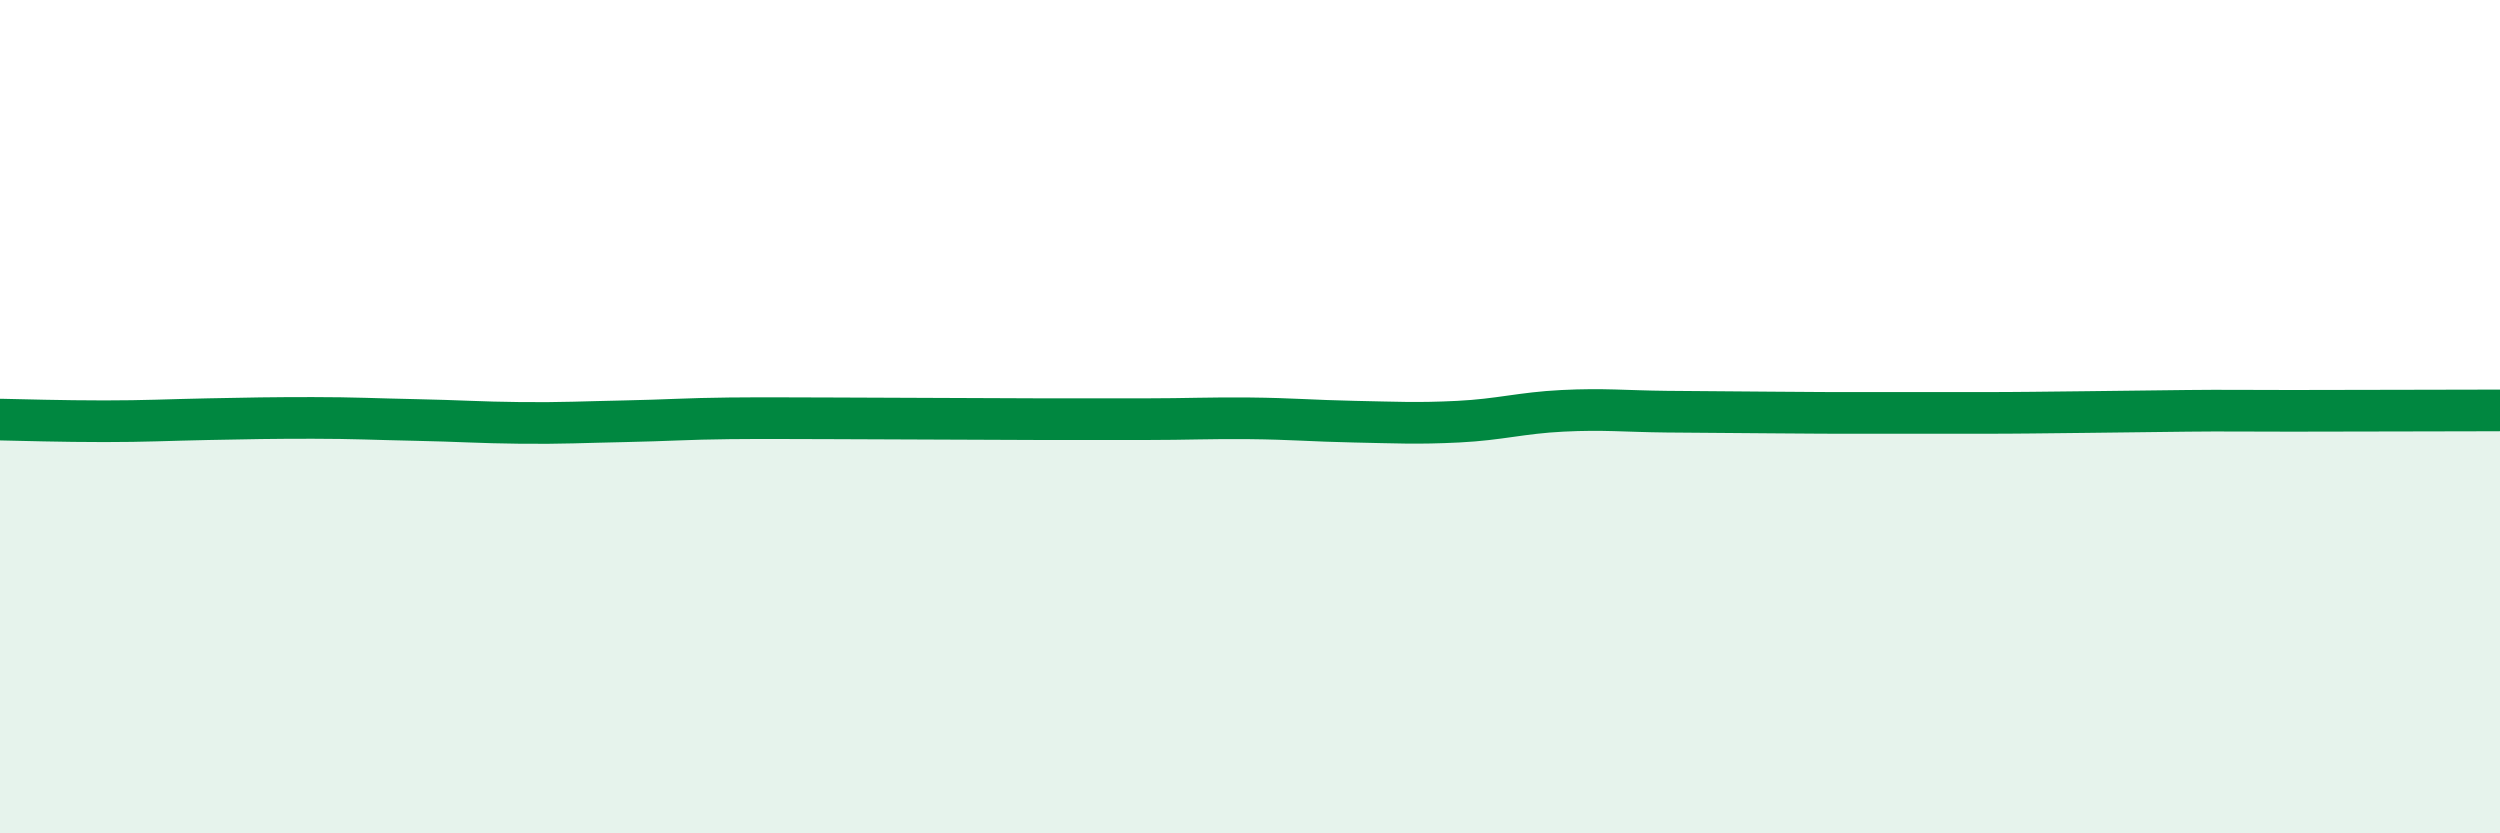
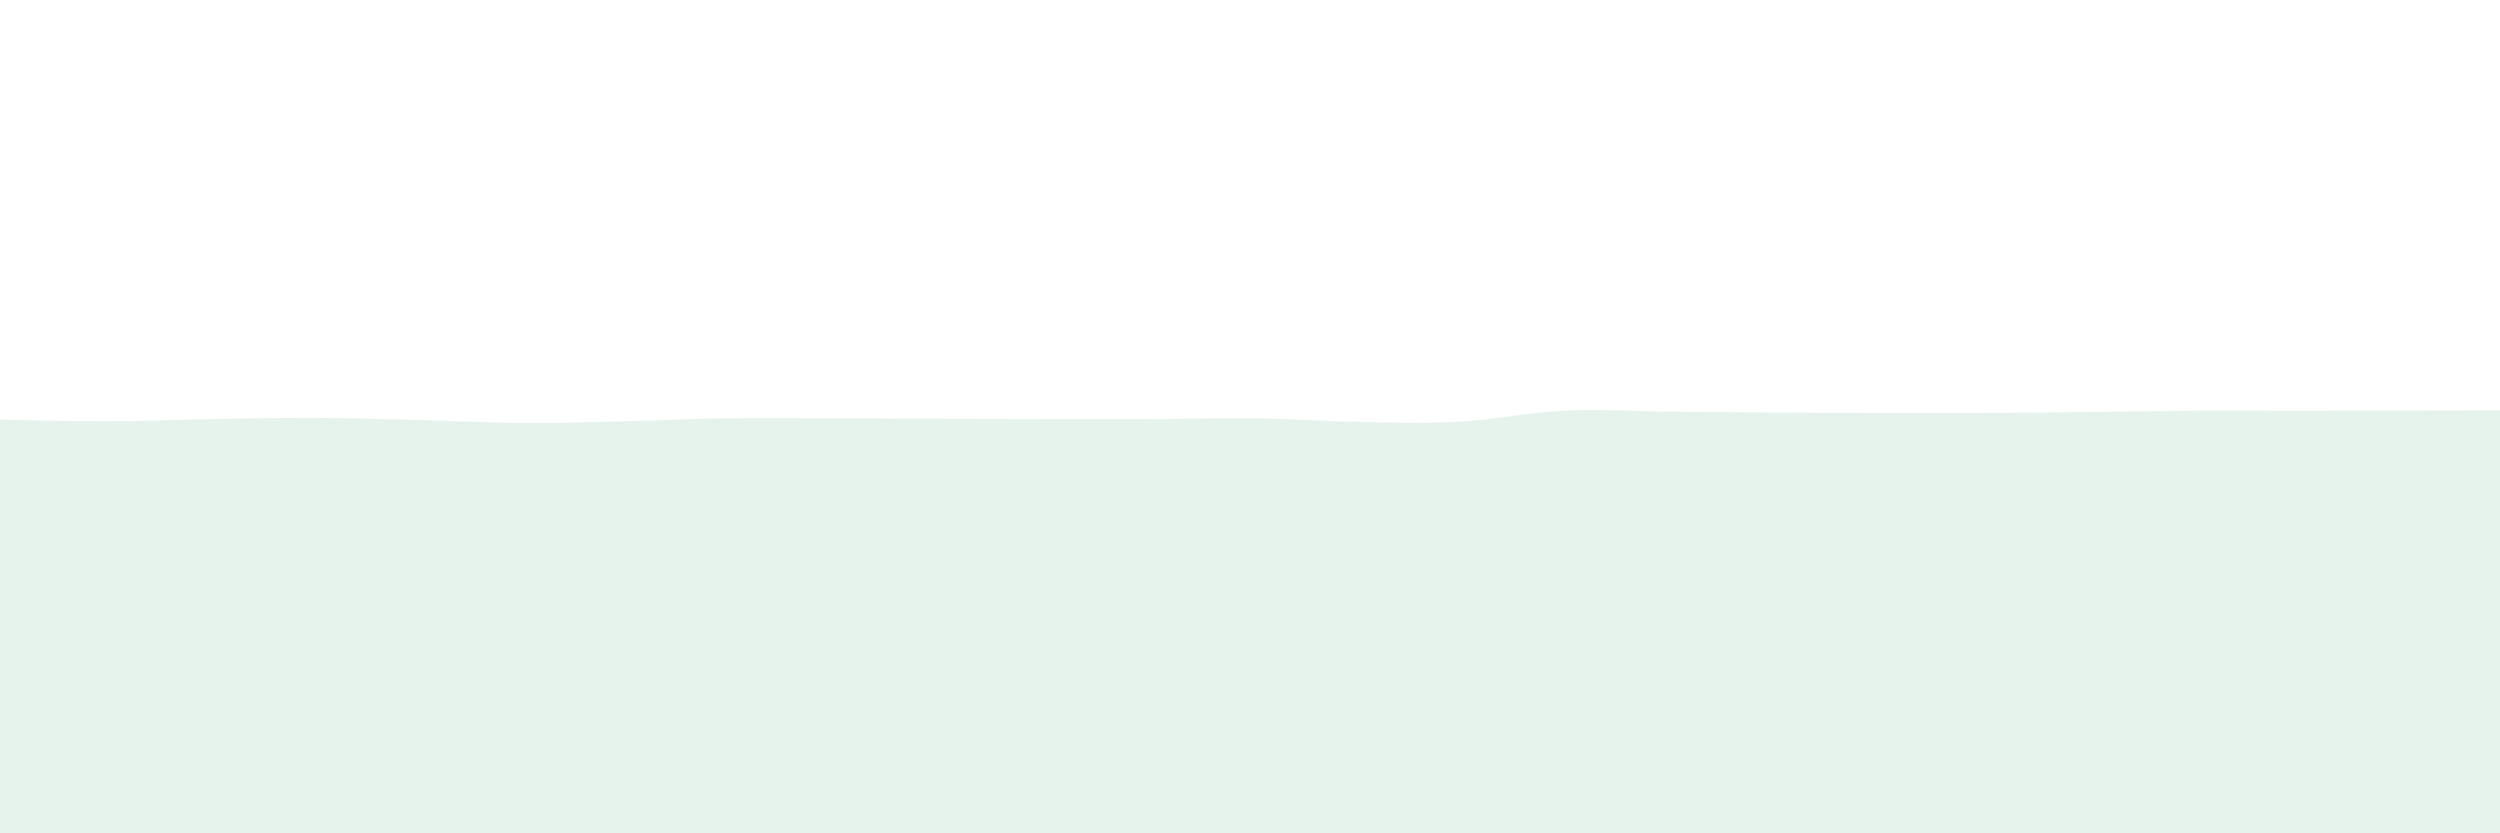
<svg xmlns="http://www.w3.org/2000/svg" width="60" height="20" viewBox="0 0 60 20">
  <path d="M 0,10.07 C 0.5,10.08 1.5,10.11 2.5,10.11 C 3.5,10.11 4,10.08 5,10.06 C 6,10.04 6.5,10.03 7.5,10.03 C 8.5,10.03 9,10.06 10,10.08 C 11,10.1 11.5,10.14 12.5,10.15 C 13.5,10.16 14,10.13 15,10.11 C 16,10.09 16.5,10.05 17.5,10.04 C 18.5,10.03 19,10.04 20,10.04 C 21,10.04 21.5,10.05 22.5,10.05 C 23.5,10.05 24,10.06 25,10.06 C 26,10.06 26.5,10.06 27.5,10.06 C 28.5,10.06 29,10.03 30,10.04 C 31,10.05 31.5,10.1 32.5,10.12 C 33.5,10.14 34,10.17 35,10.12 C 36,10.07 36.5,9.91 37.5,9.86 C 38.5,9.81 39,9.87 40,9.88 C 41,9.89 41.5,9.89 42.5,9.9 C 43.5,9.91 44,9.91 45,9.91 C 46,9.91 46.5,9.91 47.5,9.91 C 48.5,9.91 49,9.9 50,9.89 C 51,9.88 51.5,9.87 52.5,9.86 C 53.5,9.85 53.5,9.86 55,9.86 C 56.5,9.86 59,9.85 60,9.85L60 20L0 20Z" fill="#008740" opacity="0.1" stroke-linecap="round" stroke-linejoin="round" />
-   <path d="M 0,10.07 C 0.5,10.08 1.5,10.11 2.5,10.11 C 3.5,10.11 4,10.08 5,10.06 C 6,10.04 6.5,10.03 7.5,10.03 C 8.5,10.03 9,10.06 10,10.08 C 11,10.1 11.5,10.14 12.5,10.15 C 13.5,10.16 14,10.13 15,10.11 C 16,10.09 16.5,10.05 17.5,10.04 C 18.5,10.03 19,10.04 20,10.04 C 21,10.04 21.5,10.05 22.5,10.05 C 23.5,10.05 24,10.06 25,10.06 C 26,10.06 26.5,10.06 27.5,10.06 C 28.5,10.06 29,10.03 30,10.04 C 31,10.05 31.5,10.1 32.5,10.12 C 33.5,10.14 34,10.17 35,10.12 C 36,10.07 36.5,9.91 37.5,9.86 C 38.5,9.81 39,9.87 40,9.88 C 41,9.89 41.5,9.89 42.5,9.9 C 43.5,9.91 44,9.91 45,9.91 C 46,9.91 46.5,9.91 47.5,9.91 C 48.5,9.91 49,9.9 50,9.89 C 51,9.88 51.5,9.87 52.5,9.86 C 53.5,9.85 53.5,9.86 55,9.86 C 56.5,9.86 59,9.85 60,9.85" stroke="#008740" stroke-width="1" fill="none" stroke-linecap="round" stroke-linejoin="round" />
</svg>